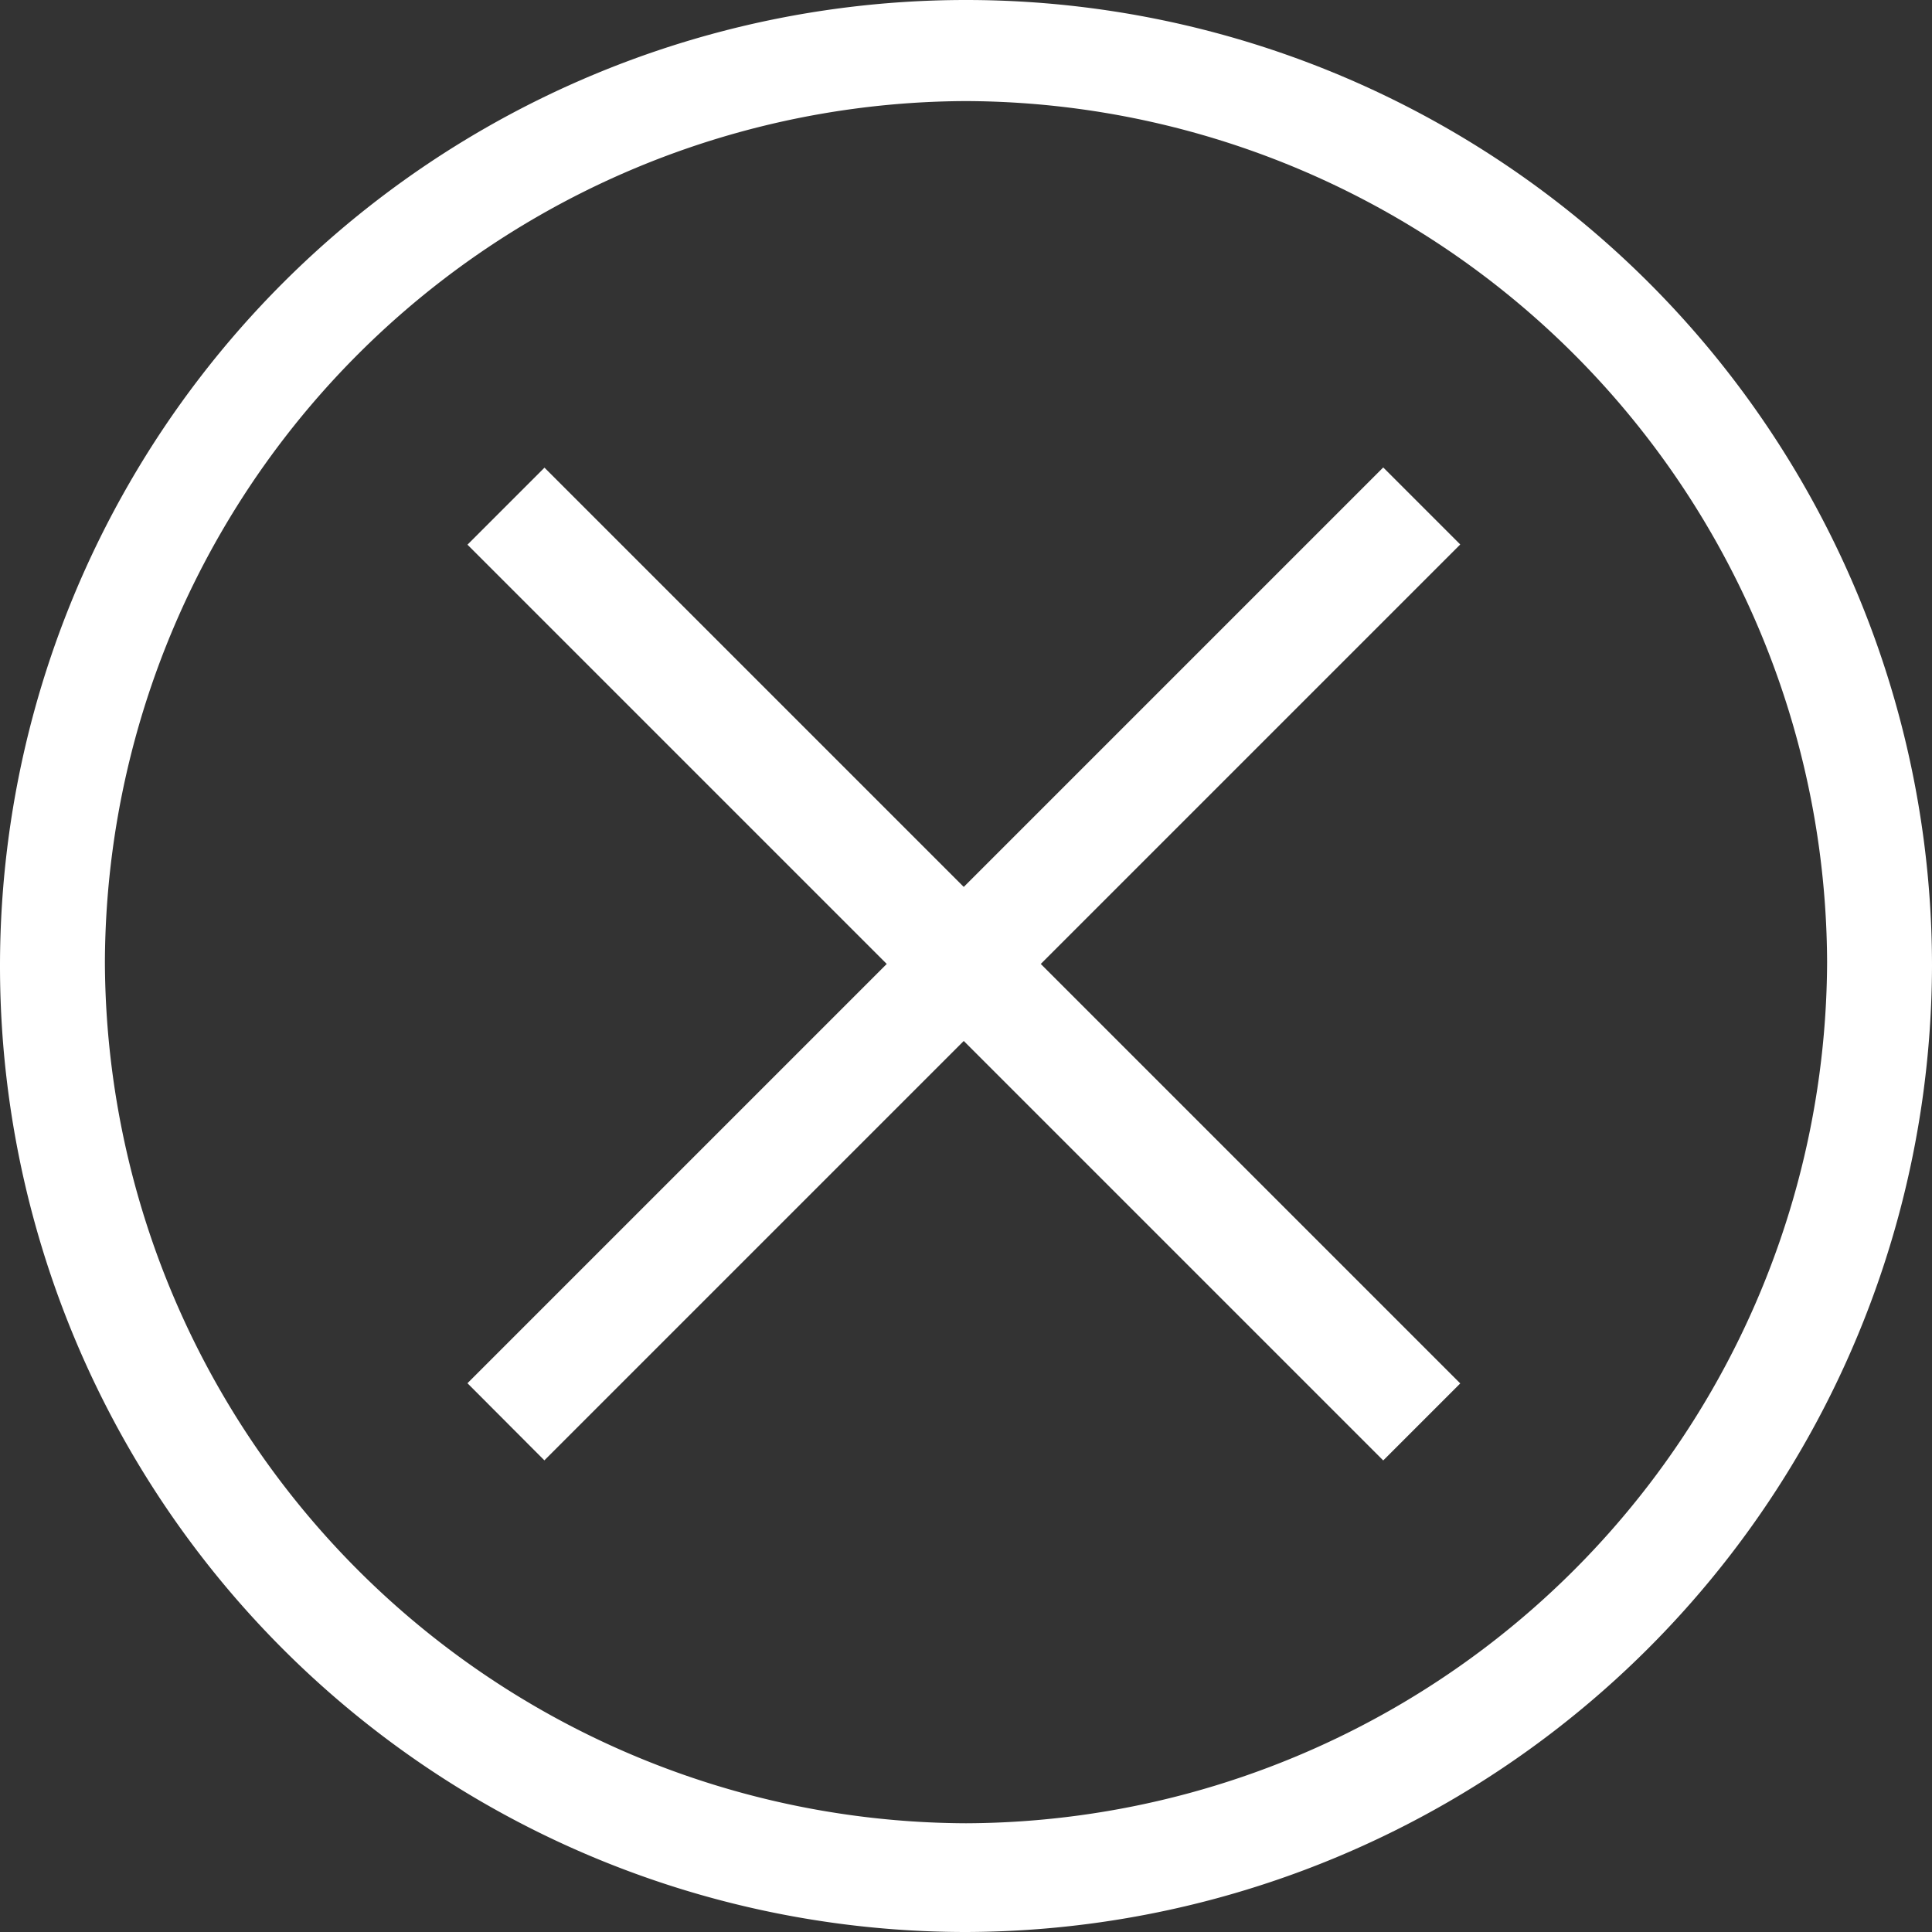
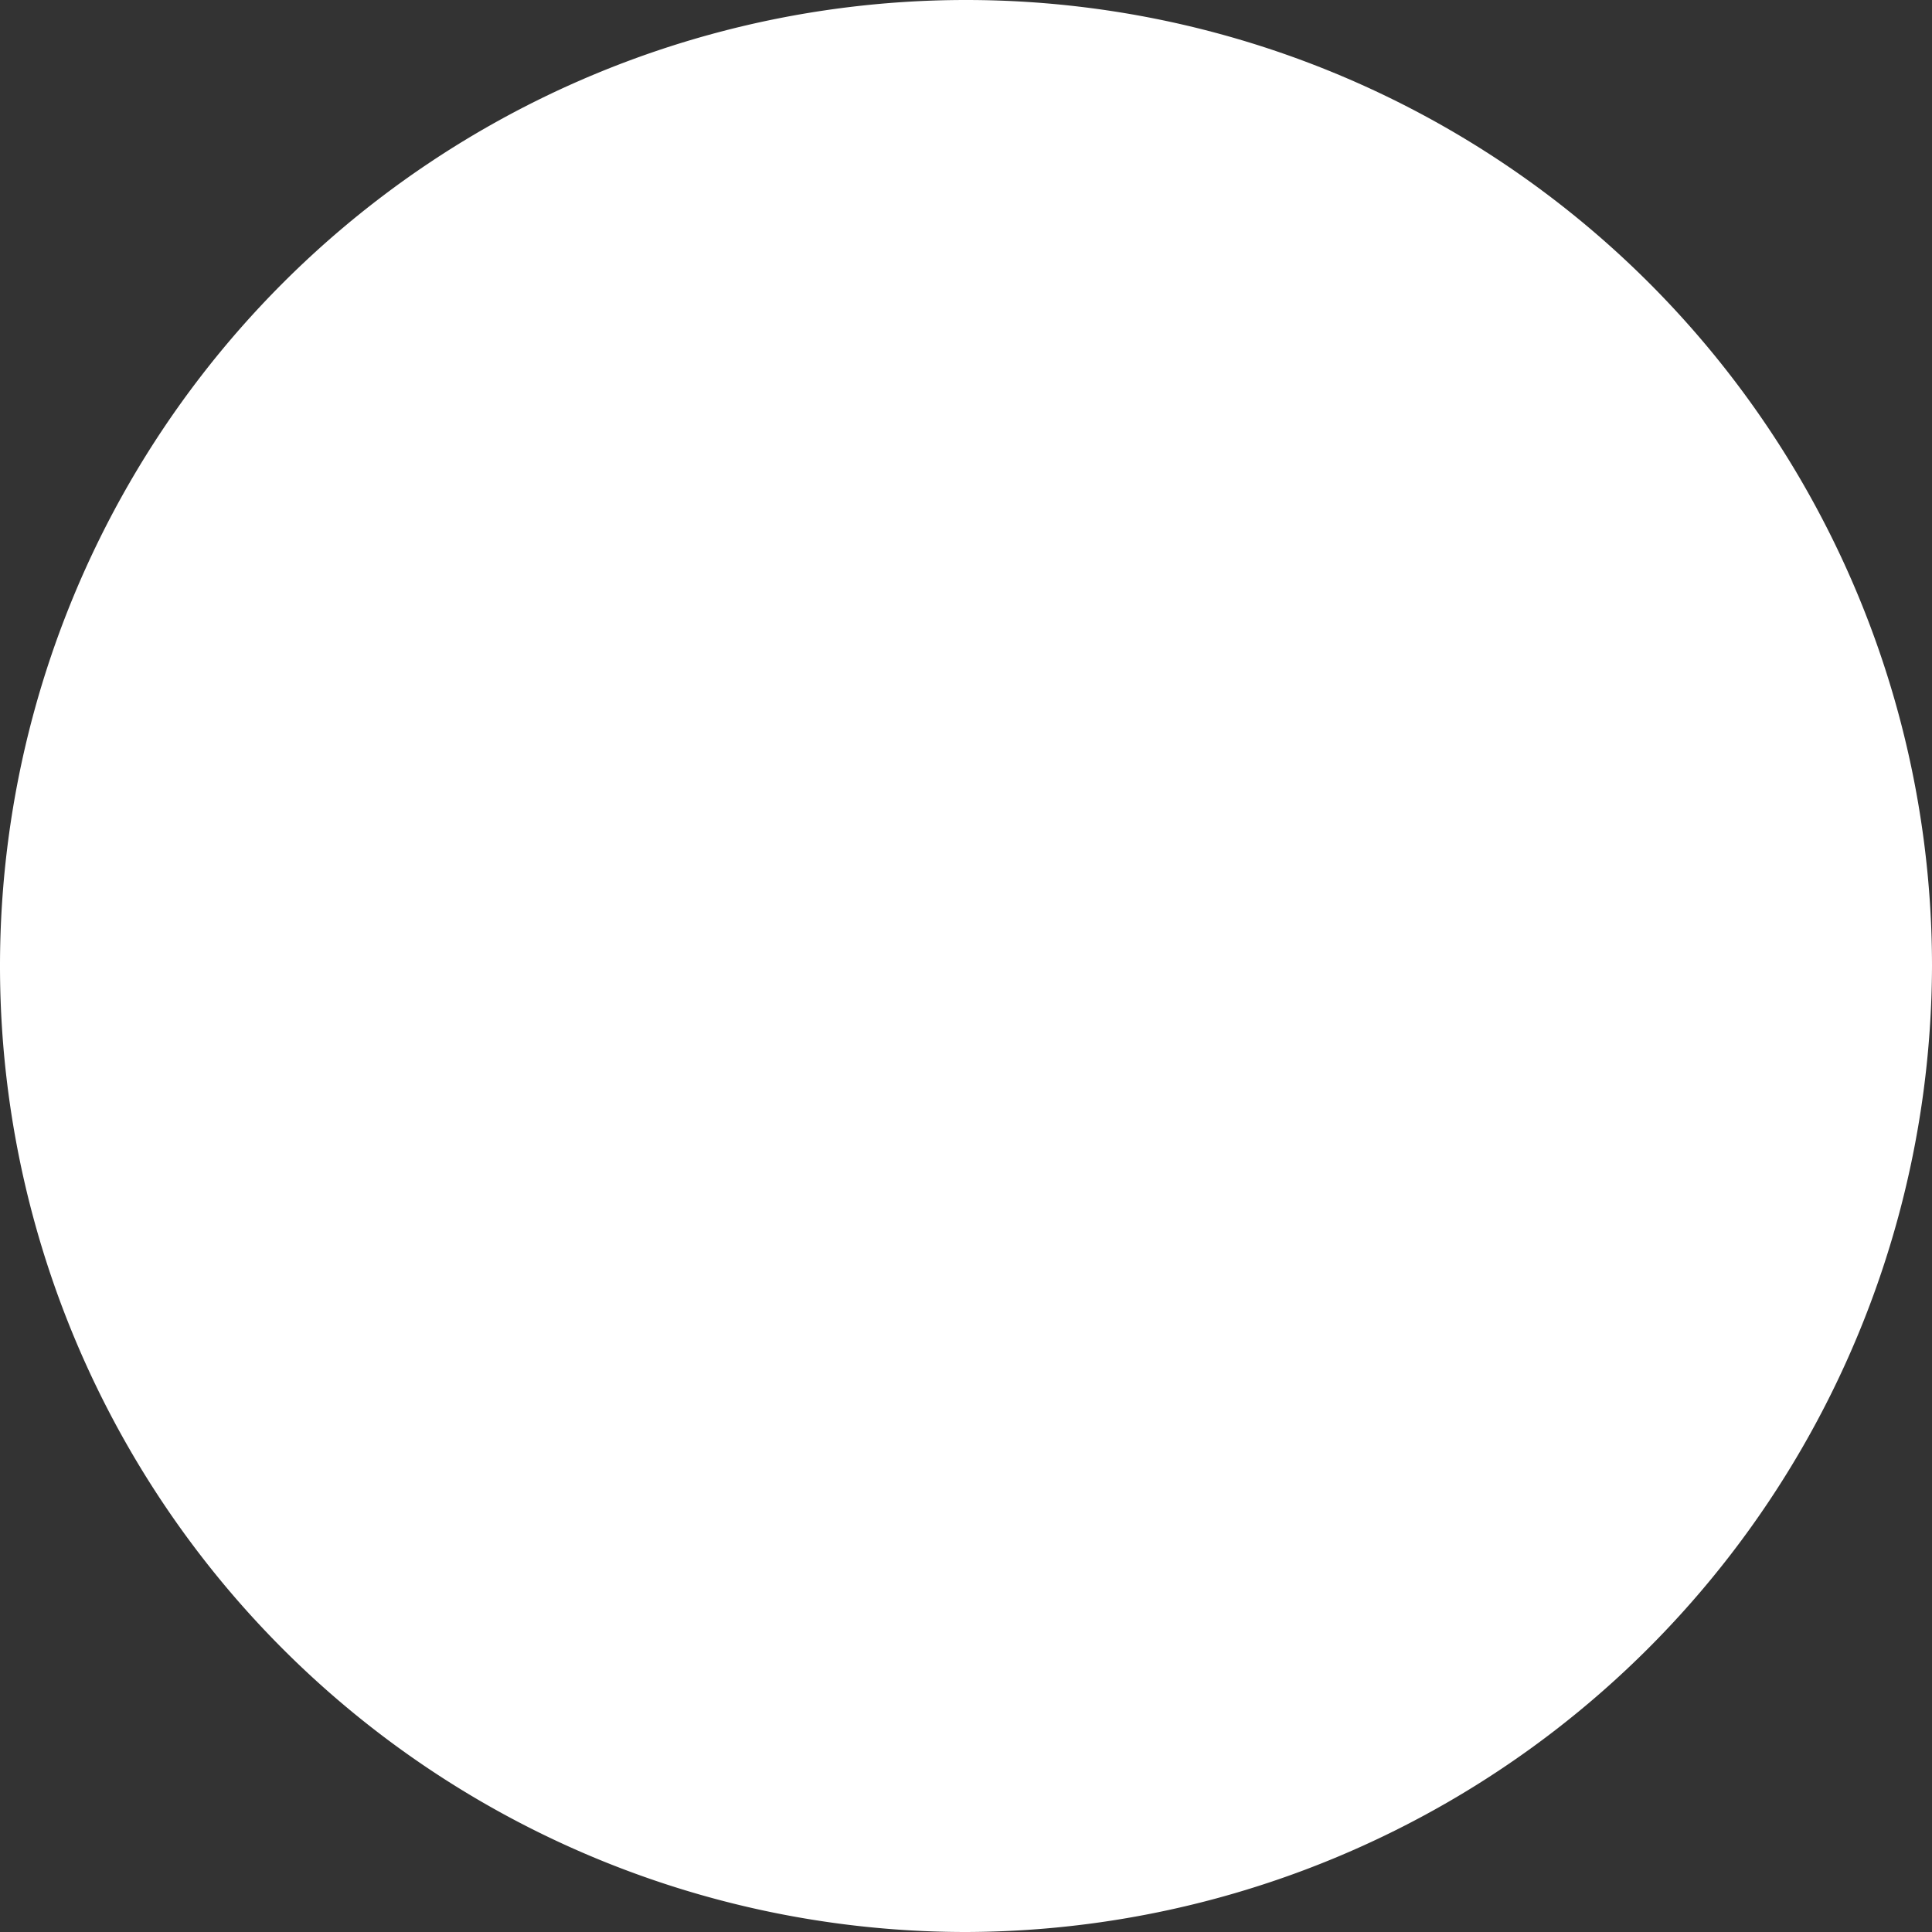
<svg xmlns="http://www.w3.org/2000/svg" width="28.27" height="28.27" viewBox="0 0 28.27 28.27">
  <rect x="0" y="0" width="28.27" height="28.27" fill="#333333" stroke="none" />
  <g id="iconfinder_close2_1814078" transform="translate(-8.2 -8.1)">
    <g id="Icon-Close-O" transform="translate(8.2 8.1)">
-       <path id="Fill-52" d="M-355.665-241.63A14.135,14.135,0,0,1-369.8-255.765,14.135,14.135,0,0,1-355.665-269.9a14.135,14.135,0,0,1,14.135,14.135,14.173,14.173,0,0,1-14.135,14.135Zm0-26.791a12.646,12.646,0,0,0-12.6,12.6,12.646,12.646,0,0,0,12.6,12.6,12.646,12.646,0,0,0,12.6-12.6,12.646,12.646,0,0,0-12.6-12.6Z" transform="translate(369.8 269.9)" fill="#fff" />
-       <path id="Fill-53" d="M-357.073-243.77-358.2-244.9l13.4-13.4,1.127,1.127-13.4,13.4" transform="translate(365.04 265.14)" fill="#fff" />
-       <path id="Fill-54" d="M-344.8-243.77l-13.4-13.4,1.127-1.127,13.4,13.4-1.127,1.127" transform="translate(365.04 265.14)" fill="#fff" />
+       <path id="Fill-52" d="M-355.665-241.63A14.135,14.135,0,0,1-369.8-255.765,14.135,14.135,0,0,1-355.665-269.9a14.135,14.135,0,0,1,14.135,14.135,14.173,14.173,0,0,1-14.135,14.135Zm0-26.791Z" transform="translate(369.8 269.9)" fill="#fff" />
    </g>
  </g>
</svg>